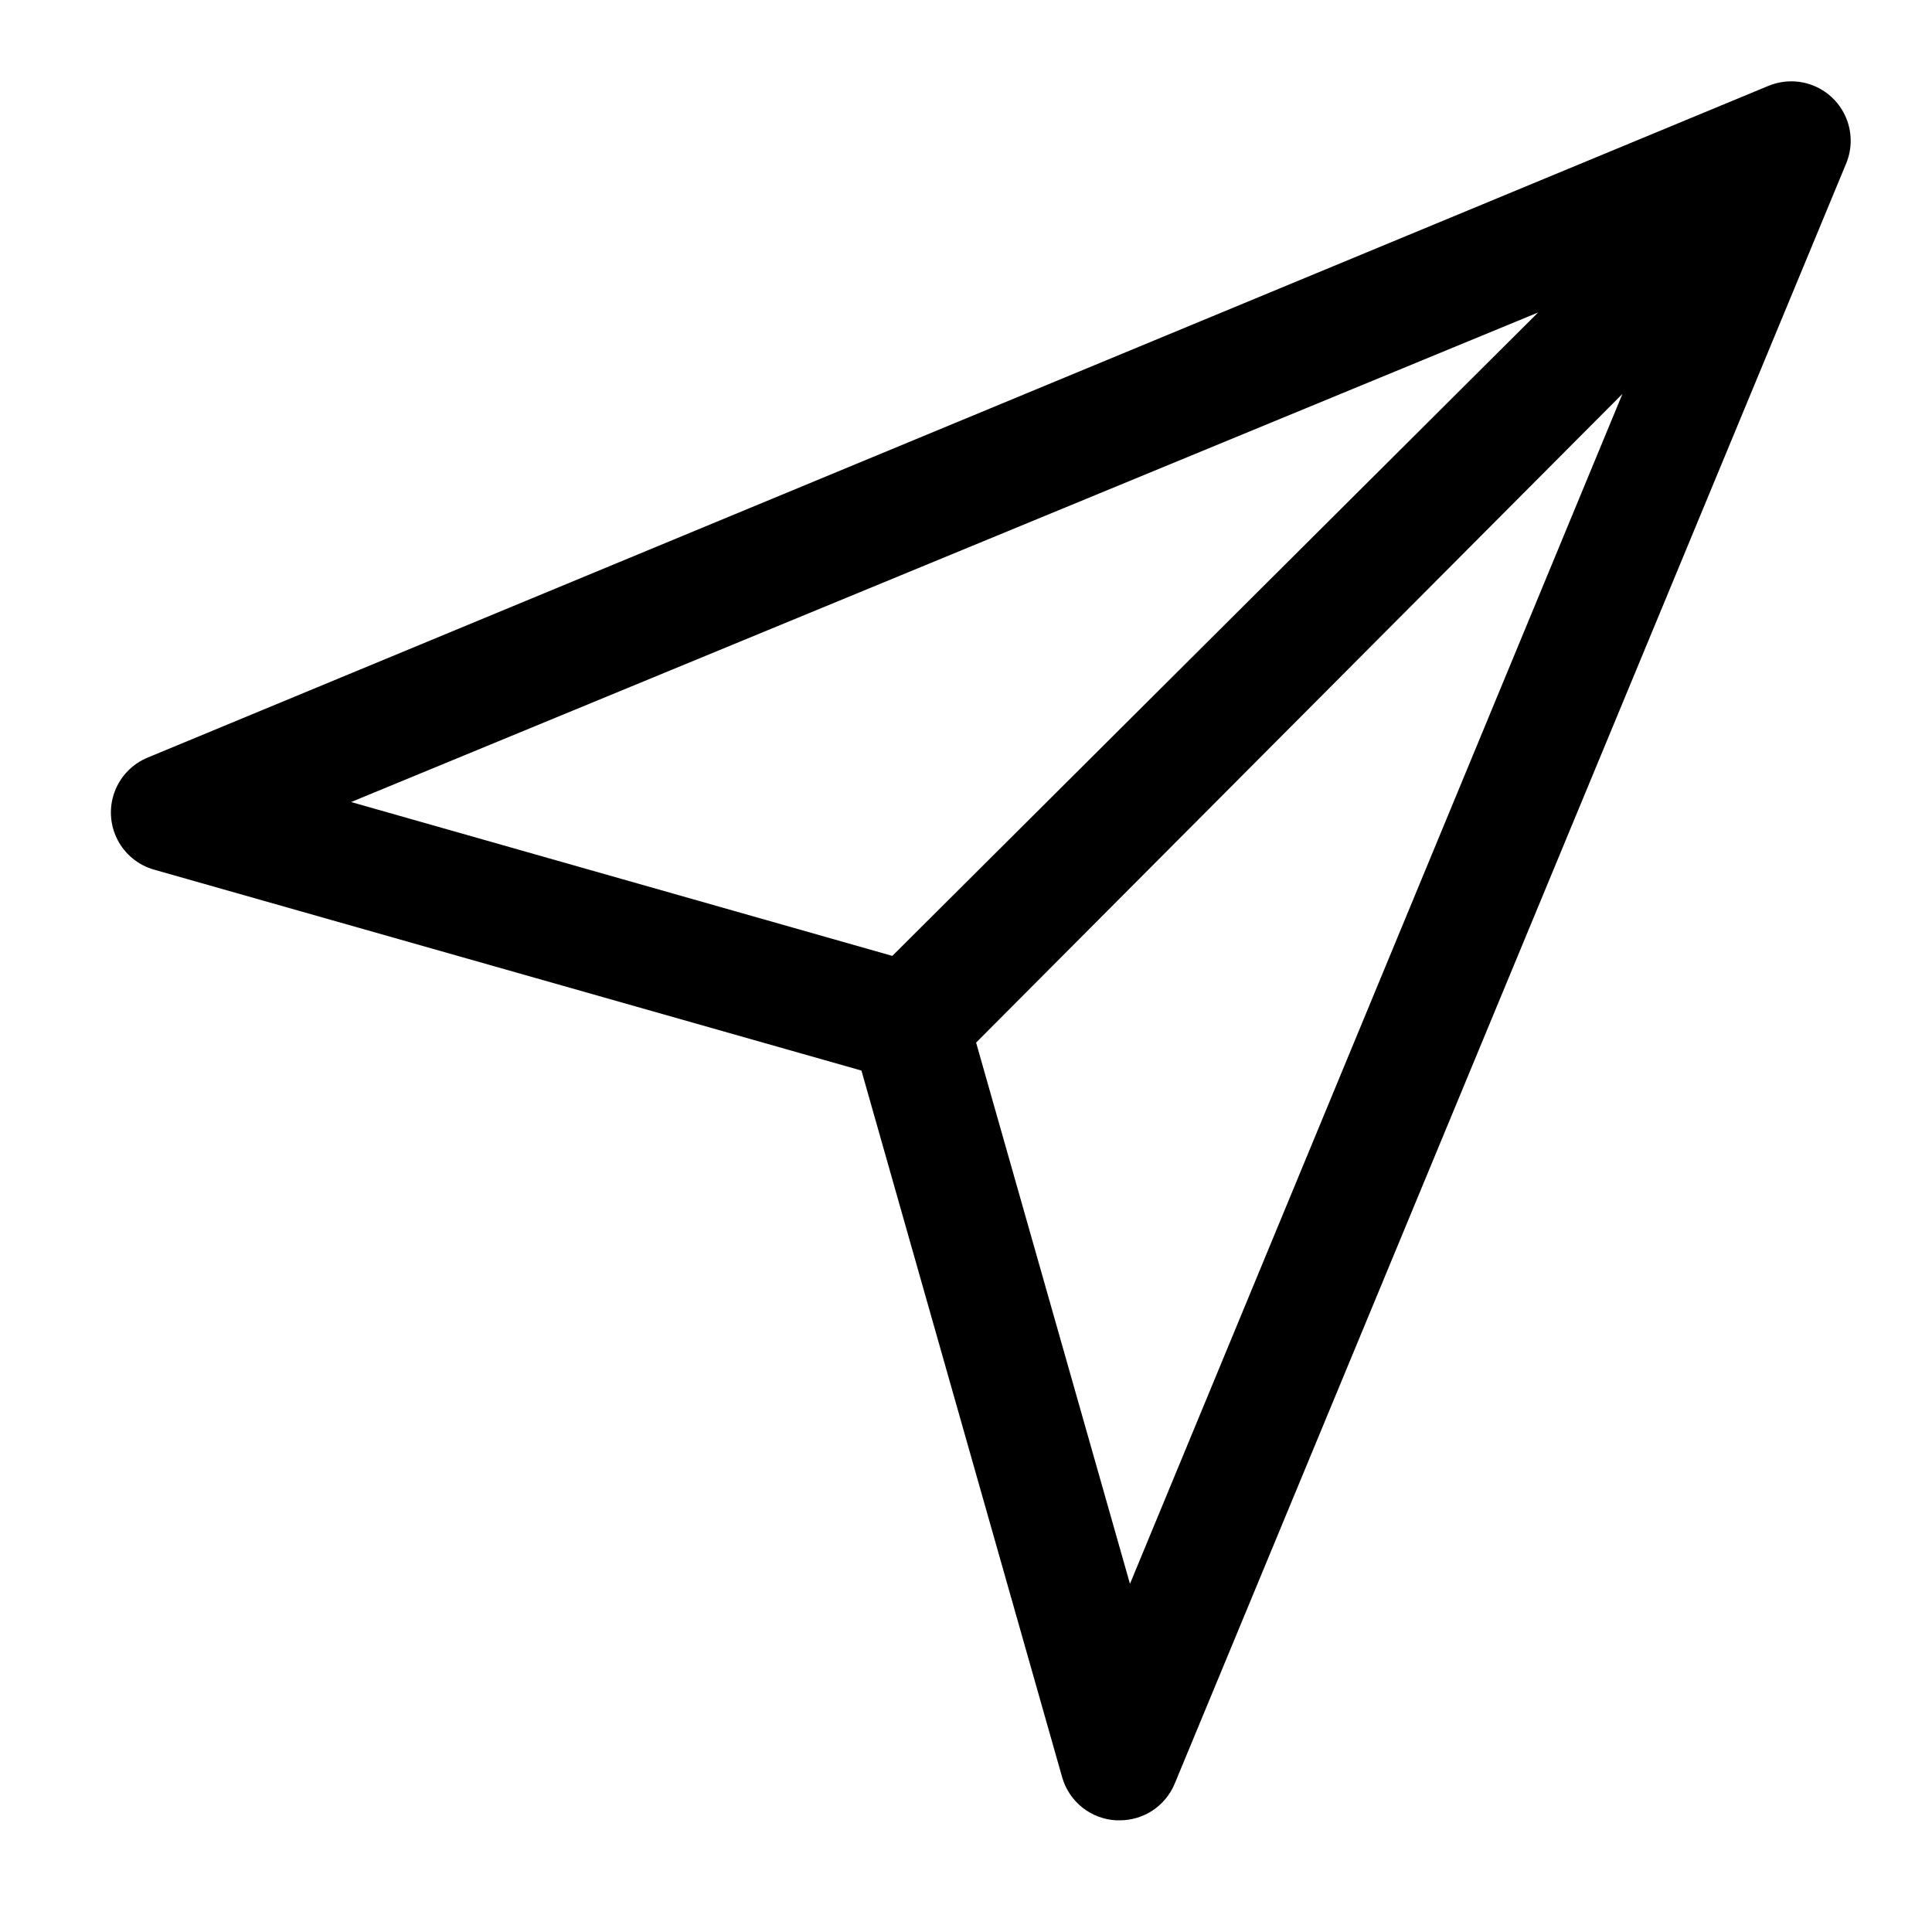
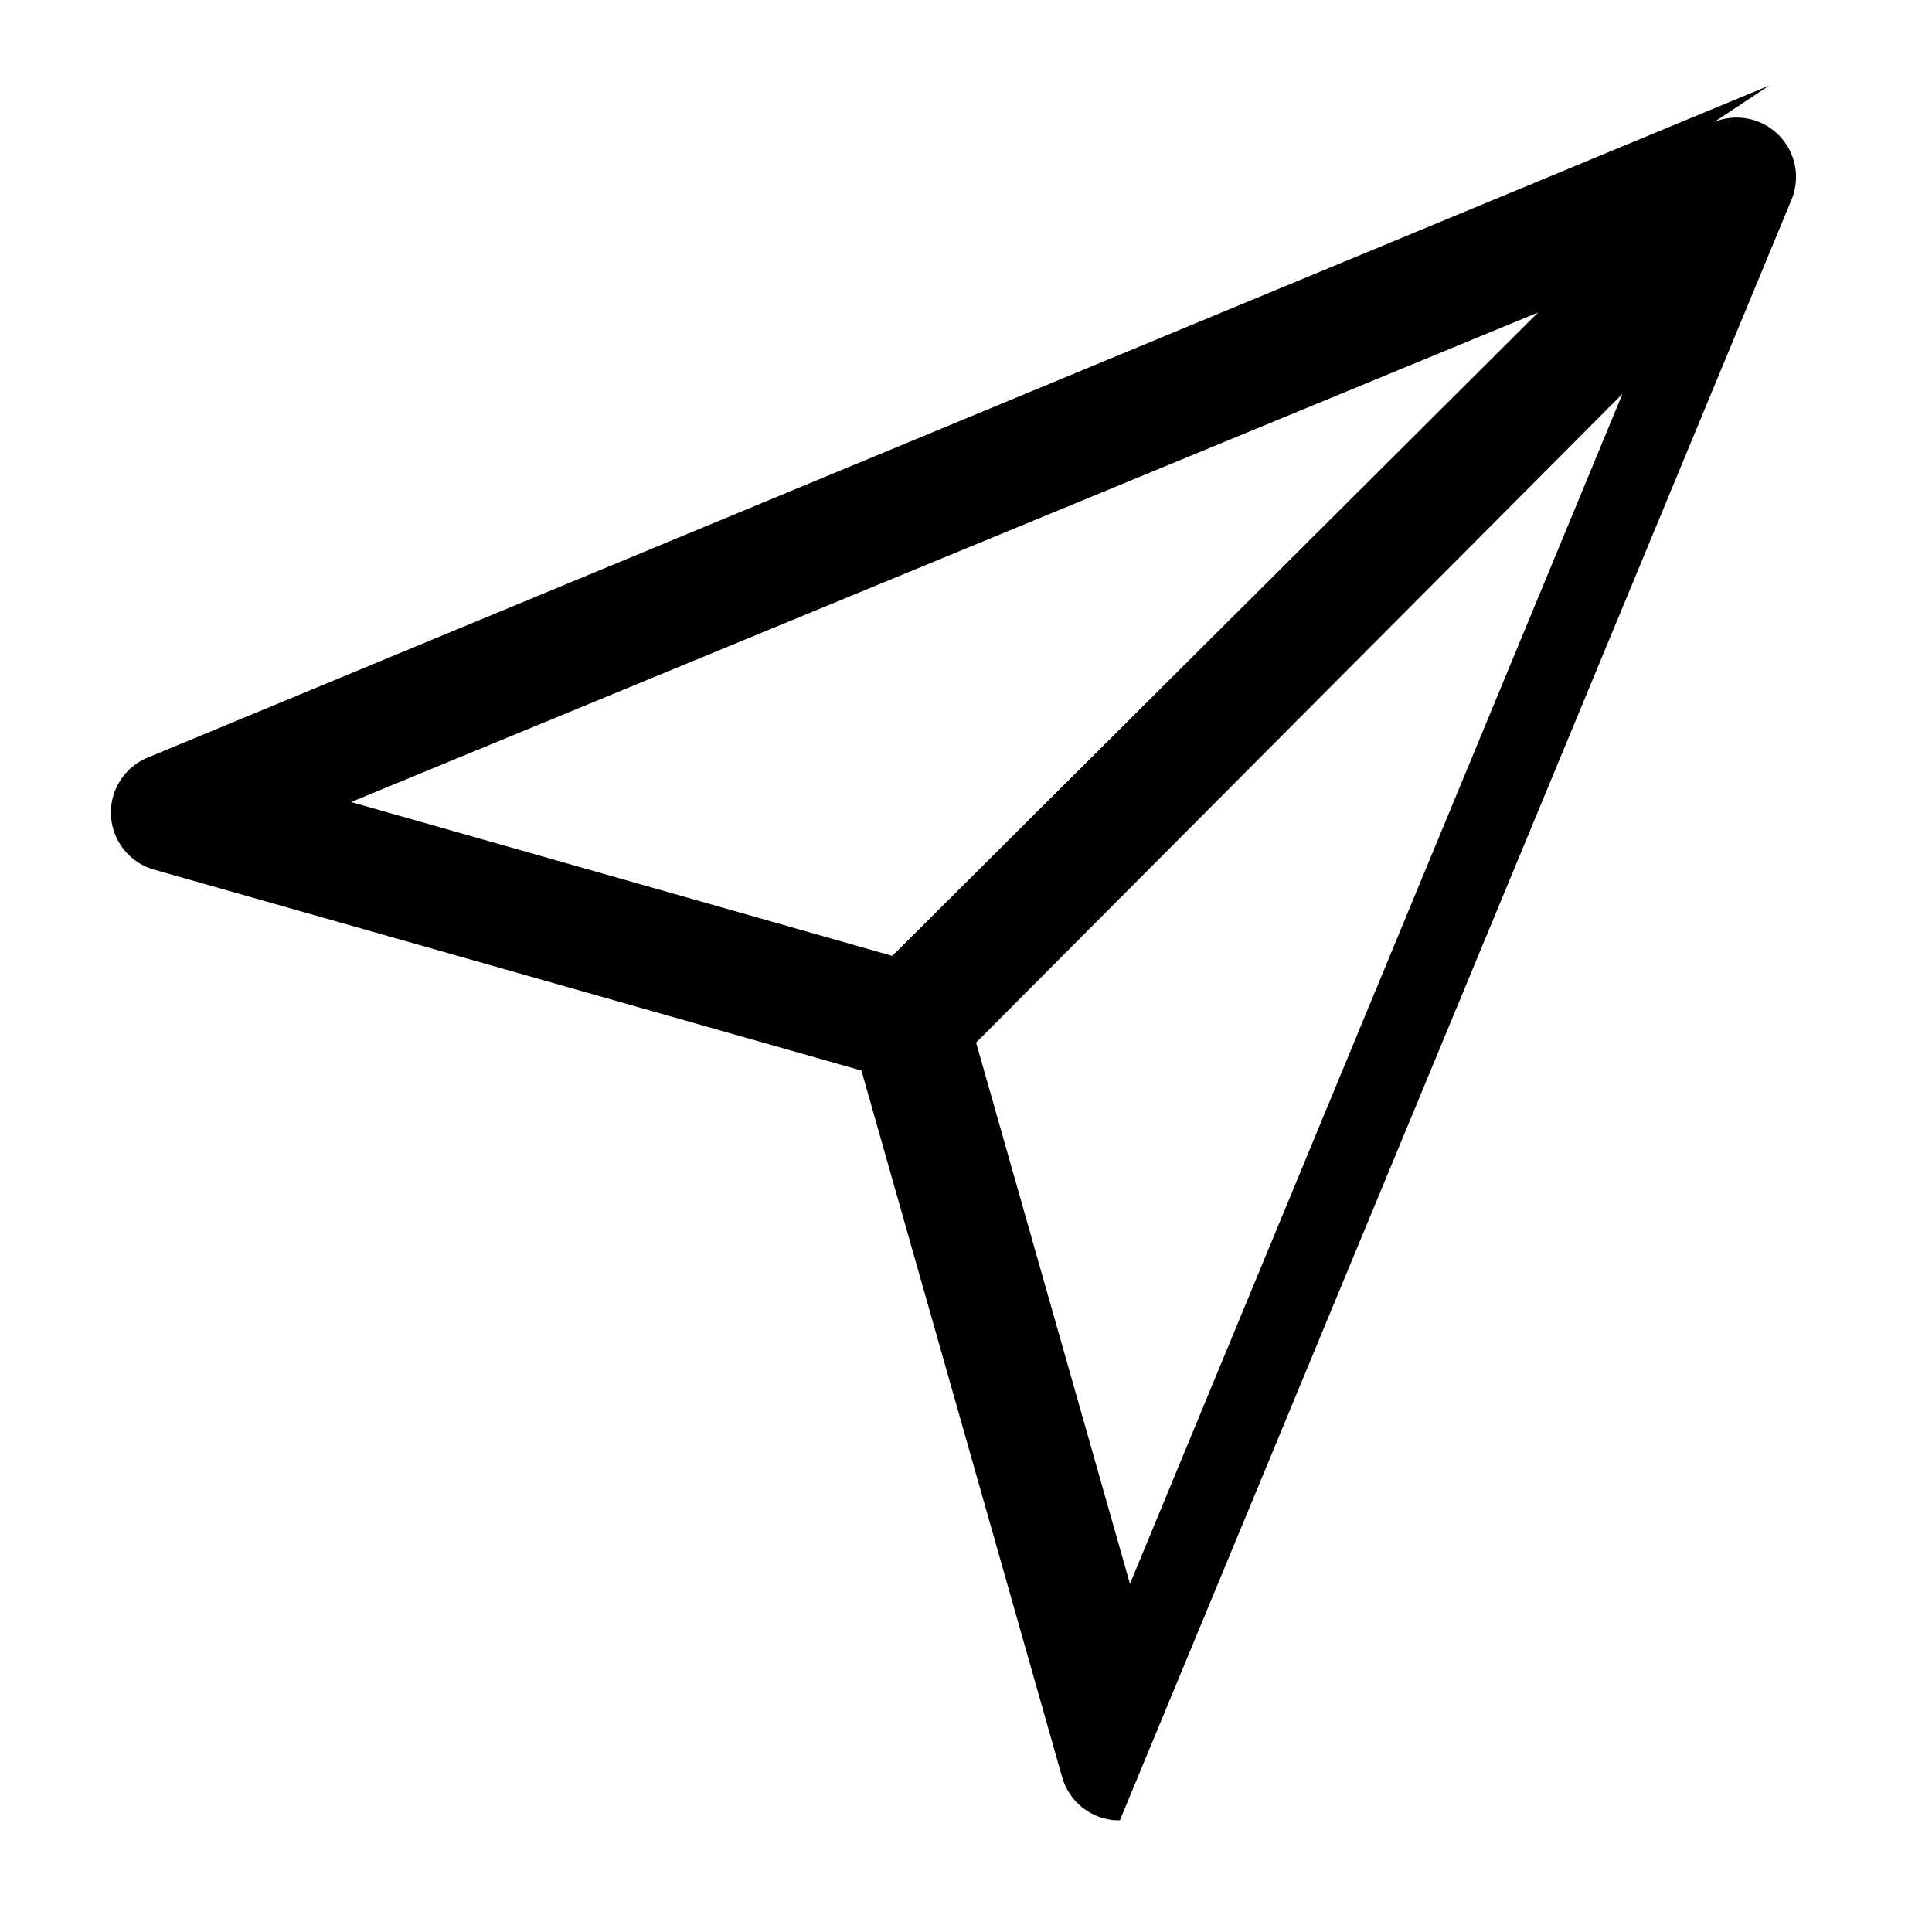
<svg xmlns="http://www.w3.org/2000/svg" fill="#000000" width="800px" height="800px" version="1.1" viewBox="144 144 512 512">
-   <path d="m612.86 166.67-429.66 178.07c-4.086 1.66-7.285 4.961-8.824 9.094-1.535 4.133-1.27 8.723 0.738 12.652 2.004 3.926 5.566 6.832 9.816 8.008l187.36 53.215 53.215 187.36c0.914 3.144 2.785 5.926 5.352 7.957 2.566 2.031 5.707 3.215 8.977 3.379h0.945c3.09-0.004 6.109-0.914 8.688-2.621 2.574-1.711 4.59-4.137 5.797-6.984l178.06-429.65c1.535-3.836 1.504-8.125-0.094-11.934-1.598-3.812-4.629-6.844-8.438-8.441-3.812-1.594-8.098-1.629-11.934-0.094zm-61.246 60.141-171.14 170.51-143.43-40.773zm-108.16 336.92-40.777-143.43 171.29-171.92z" />
+   <path d="m612.86 166.67-429.66 178.07c-4.086 1.66-7.285 4.961-8.824 9.094-1.535 4.133-1.27 8.723 0.738 12.652 2.004 3.926 5.566 6.832 9.816 8.008l187.36 53.215 53.215 187.36c0.914 3.144 2.785 5.926 5.352 7.957 2.566 2.031 5.707 3.215 8.977 3.379h0.945l178.06-429.65c1.535-3.836 1.504-8.125-0.094-11.934-1.598-3.812-4.629-6.844-8.438-8.441-3.812-1.594-8.098-1.629-11.934-0.094zm-61.246 60.141-171.14 170.51-143.43-40.773zm-108.16 336.92-40.777-143.43 171.29-171.92z" />
</svg>